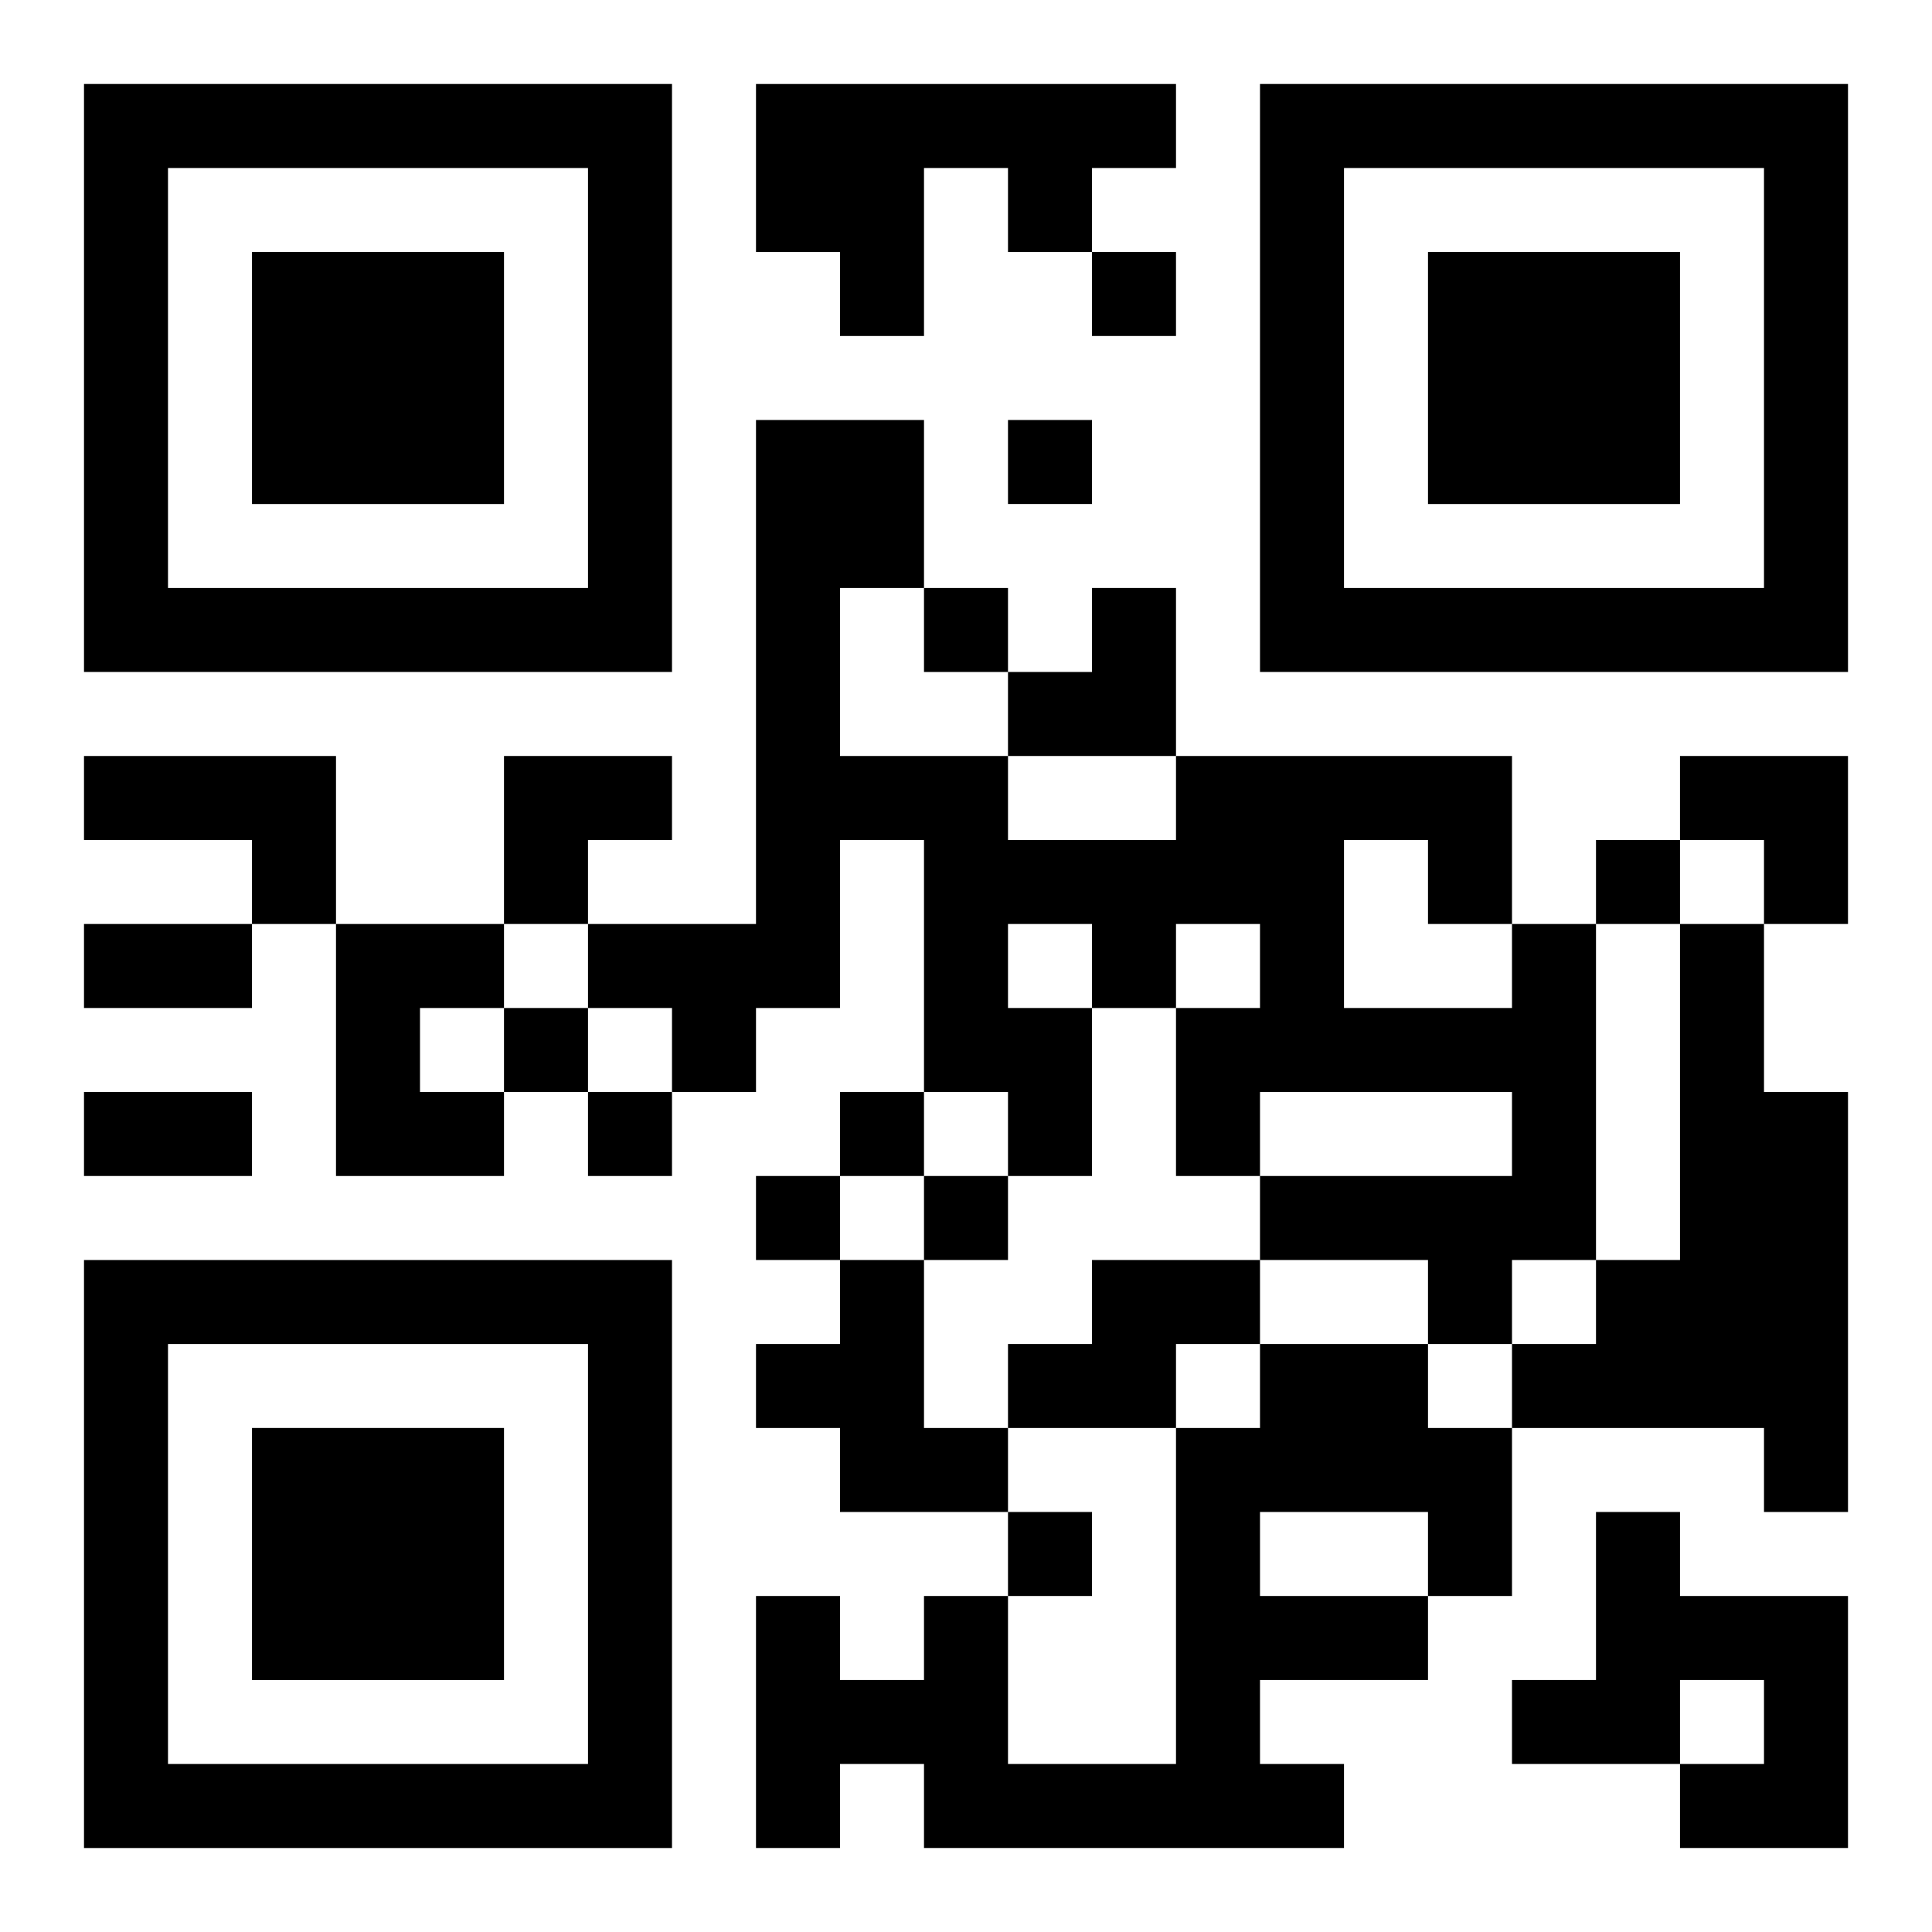
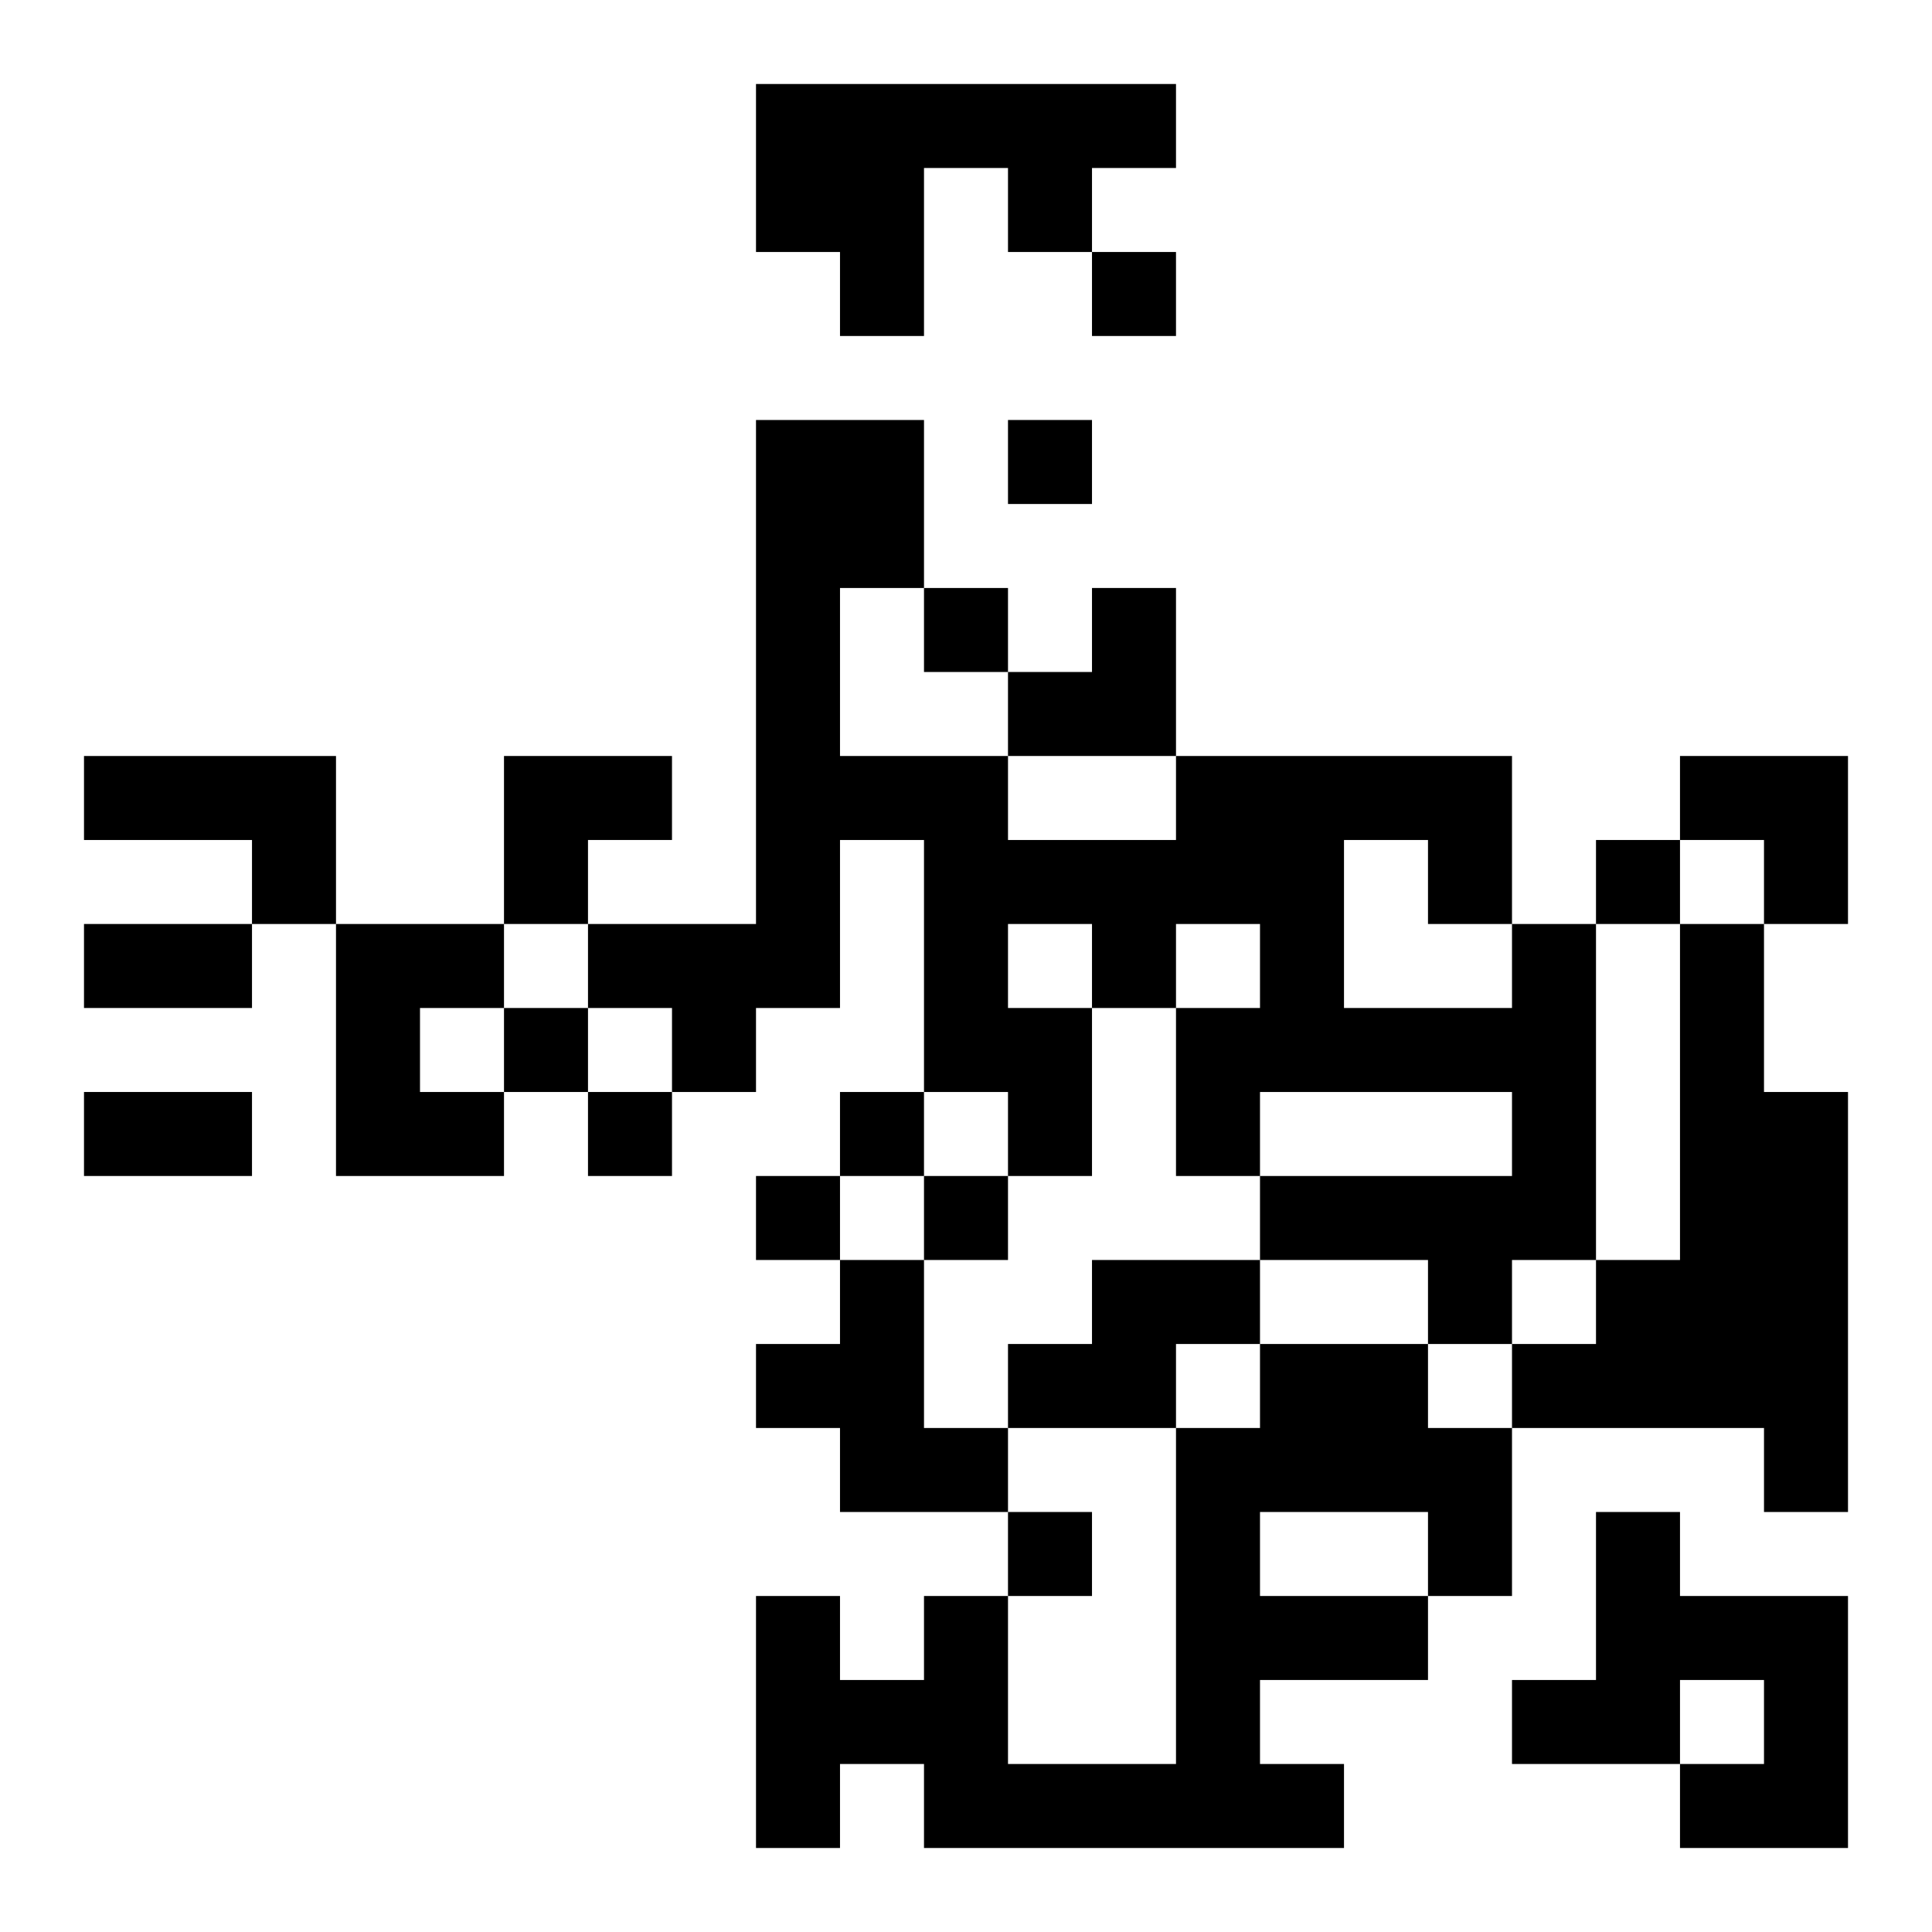
<svg xmlns="http://www.w3.org/2000/svg" xmlns:xlink="http://www.w3.org/1999/xlink" width="250" height="250" baseProfile="full" version="1.1" viewBox="-1 -1 23 23">
  <symbol id="a">
-     <path d="m0 7v7h7v-7h-7zm1 1h5v5h-5v-5zm1 1v3h3v-3h-3z" />
-   </symbol>
+     </symbol>
  <use y="-7" xlink:href="#a" />
  <use y="7" xlink:href="#a" />
  <use x="14" y="-7" xlink:href="#a" />
  <path d="m8 0h5v1h-1v1h-1v-1h-1v2h-1v-1h-1v-2m-8 8h3v2h-1v-1h-2v-1m3 2h2v1h-1v1h1v1h-2v-3m14 0h1v4h-1v1h-1v-1h-2v-1h3v-1h-3v1h-1v-2h1v-1h-1v1h-1v2h-1v-1h-1v-3h-1v2h-1v1h-1v-1h-1v-1h2v-6h2v2h-1v2h2v1h2v-1h4v2m-2-1v2h2v-1h-1v-1h-1m-4 1v1h1v-1h-1m8 0h1v2h1v5h-1v-1h-3v-1h1v-1h1v-4m-10 4h1v2h1v1h-2v-1h-1v-1h1v-1m3 0h2v1h-1v1h-2v-1h1v-1m2 1h2v1h1v2h-1v1h-2v1h1v1h-5v-1h-1v1h-1v-3h1v1h1v-1h1v2h2v-4h1v-1m0 2v1h2v-1h-2m4 0h1v1h2v3h-2v-1h1v-1h-1v1h-2v-1h1v-2m-6-15v1h1v-1h-1m-1 2v1h1v-1h-1m-1 2v1h1v-1h-1m8 3v1h1v-1h-1m-13 2v1h1v-1h-1m1 1v1h1v-1h-1m3 0v1h1v-1h-1m-1 1v1h1v-1h-1m2 0v1h1v-1h-1m1 4v1h1v-1h-1m-11-7h2v1h-2v-1m0 2h2v1h-2v-1m11-6m1 0h1v2h-2v-1h1zm-7 2h2v1h-1v1h-1zm14 0h2v2h-1v-1h-1z" />
</svg>